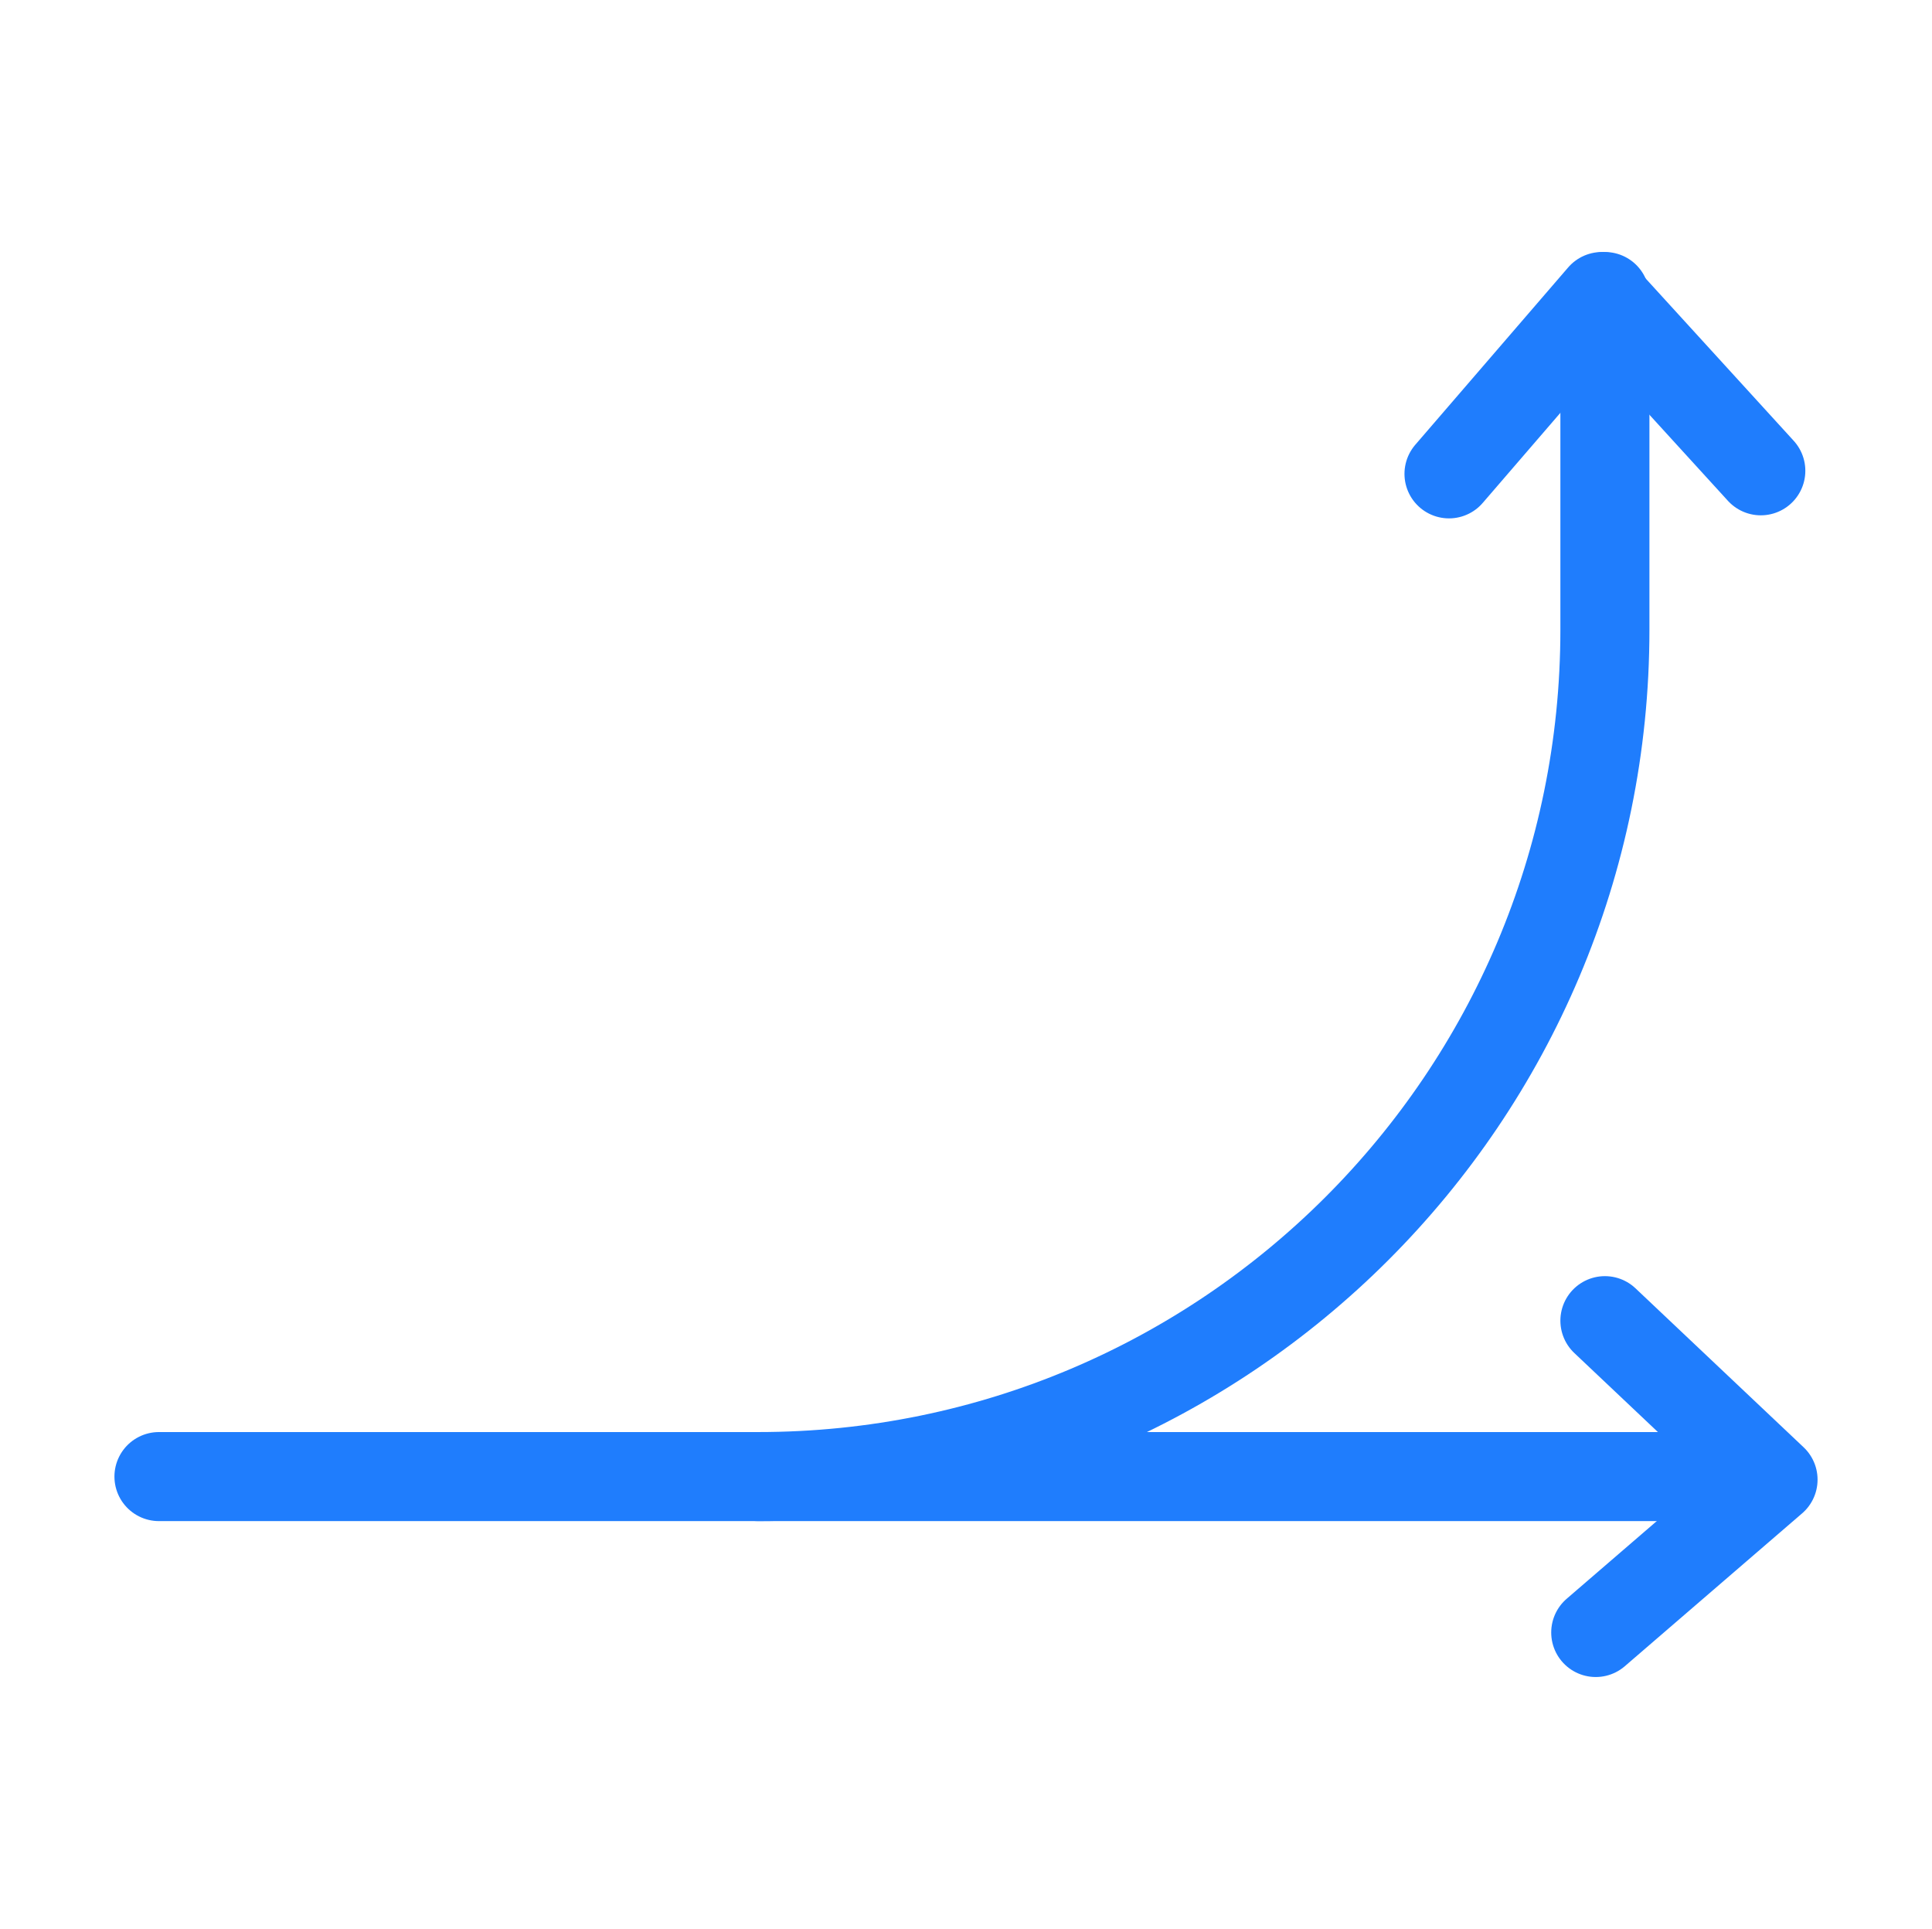
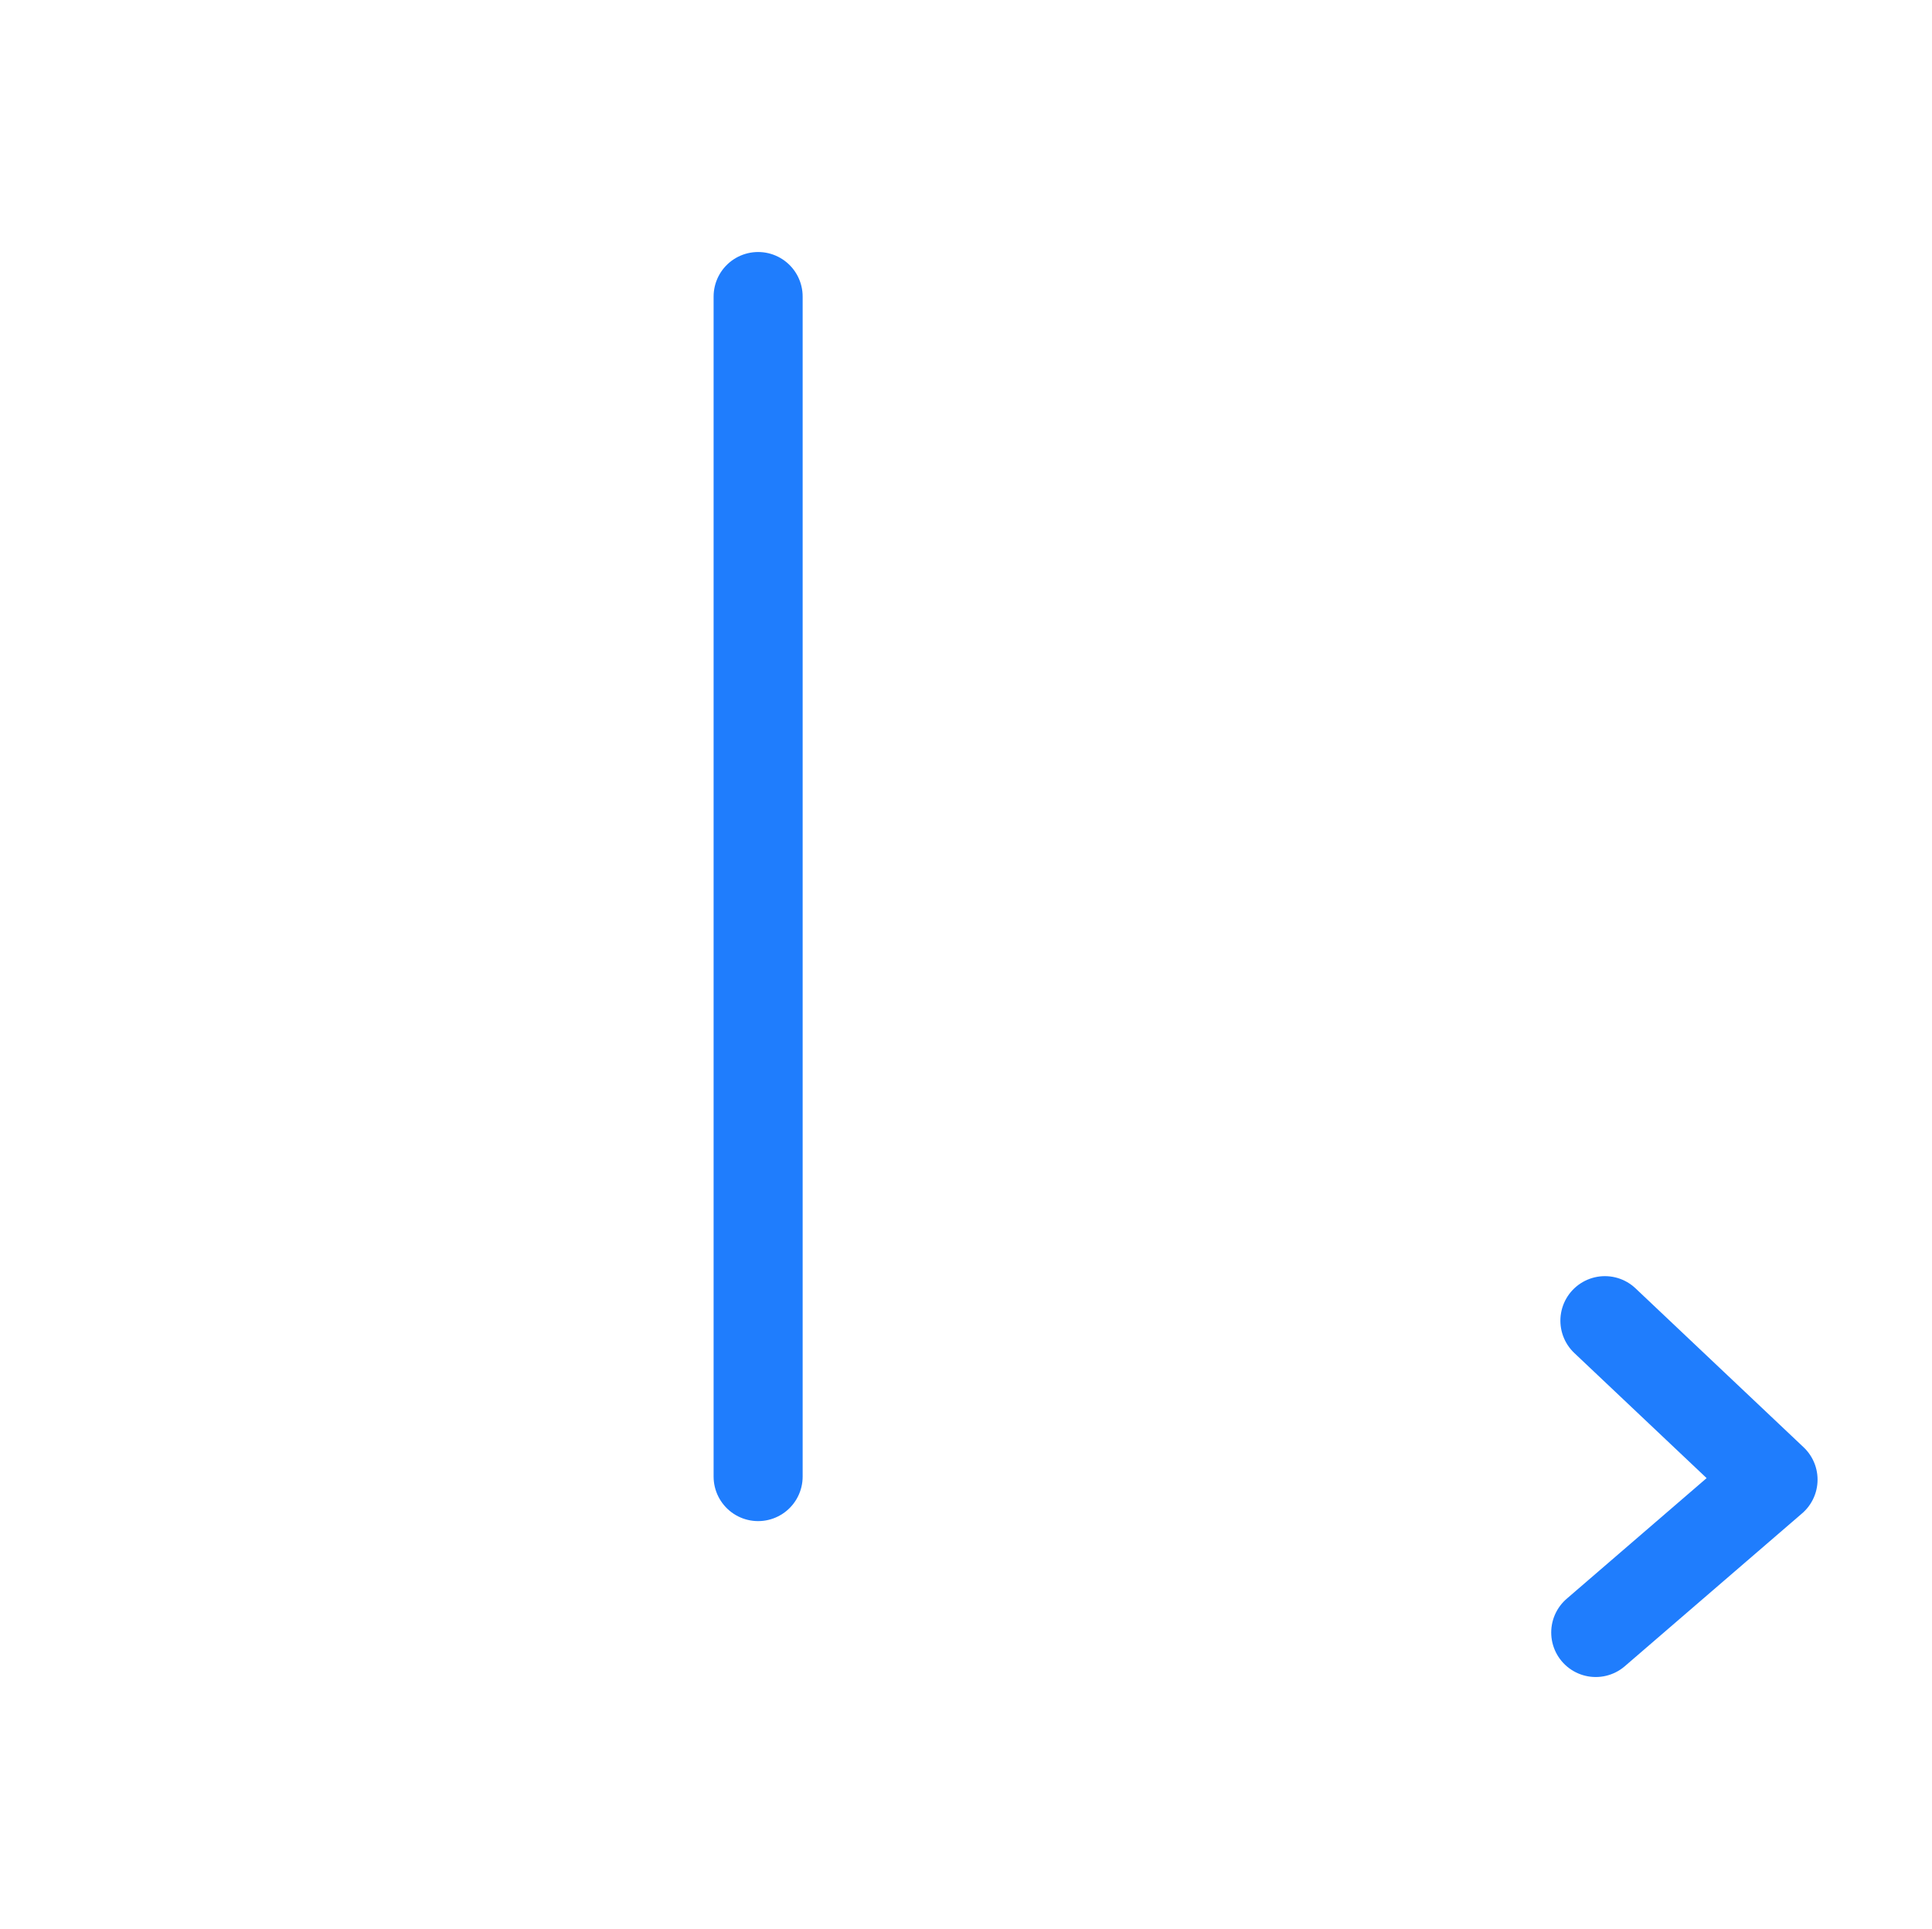
<svg xmlns="http://www.w3.org/2000/svg" version="1.1" id="Layer_1" x="0px" y="0px" viewBox="0 0 63.2 63.1" style="enable-background:new 0 0 63.2 63.1;" xml:space="preserve">
  <style type="text/css"> .st0{fill:none;stroke:#1F7DFD;stroke-width:2.913;stroke-linecap:round;stroke-linejoin:round;stroke-miterlimit:10;} </style>
-   <path class="st0" d="M24.8,48.3c15.3,0,27.7-12.4,27.7-27.7V9.7" />
-   <line class="st0" x1="5.2" y1="48.3" x2="56.3" y2="48.3" />
-   <polyline class="st0" points="47.4,15.5 52.4,9.7 57.6,15.4 " />
+   <path class="st0" d="M24.8,48.3V9.7" />
  <polyline class="st0" points="52.5,43.2 58,48.4 52.2,53.4 " />
</svg>